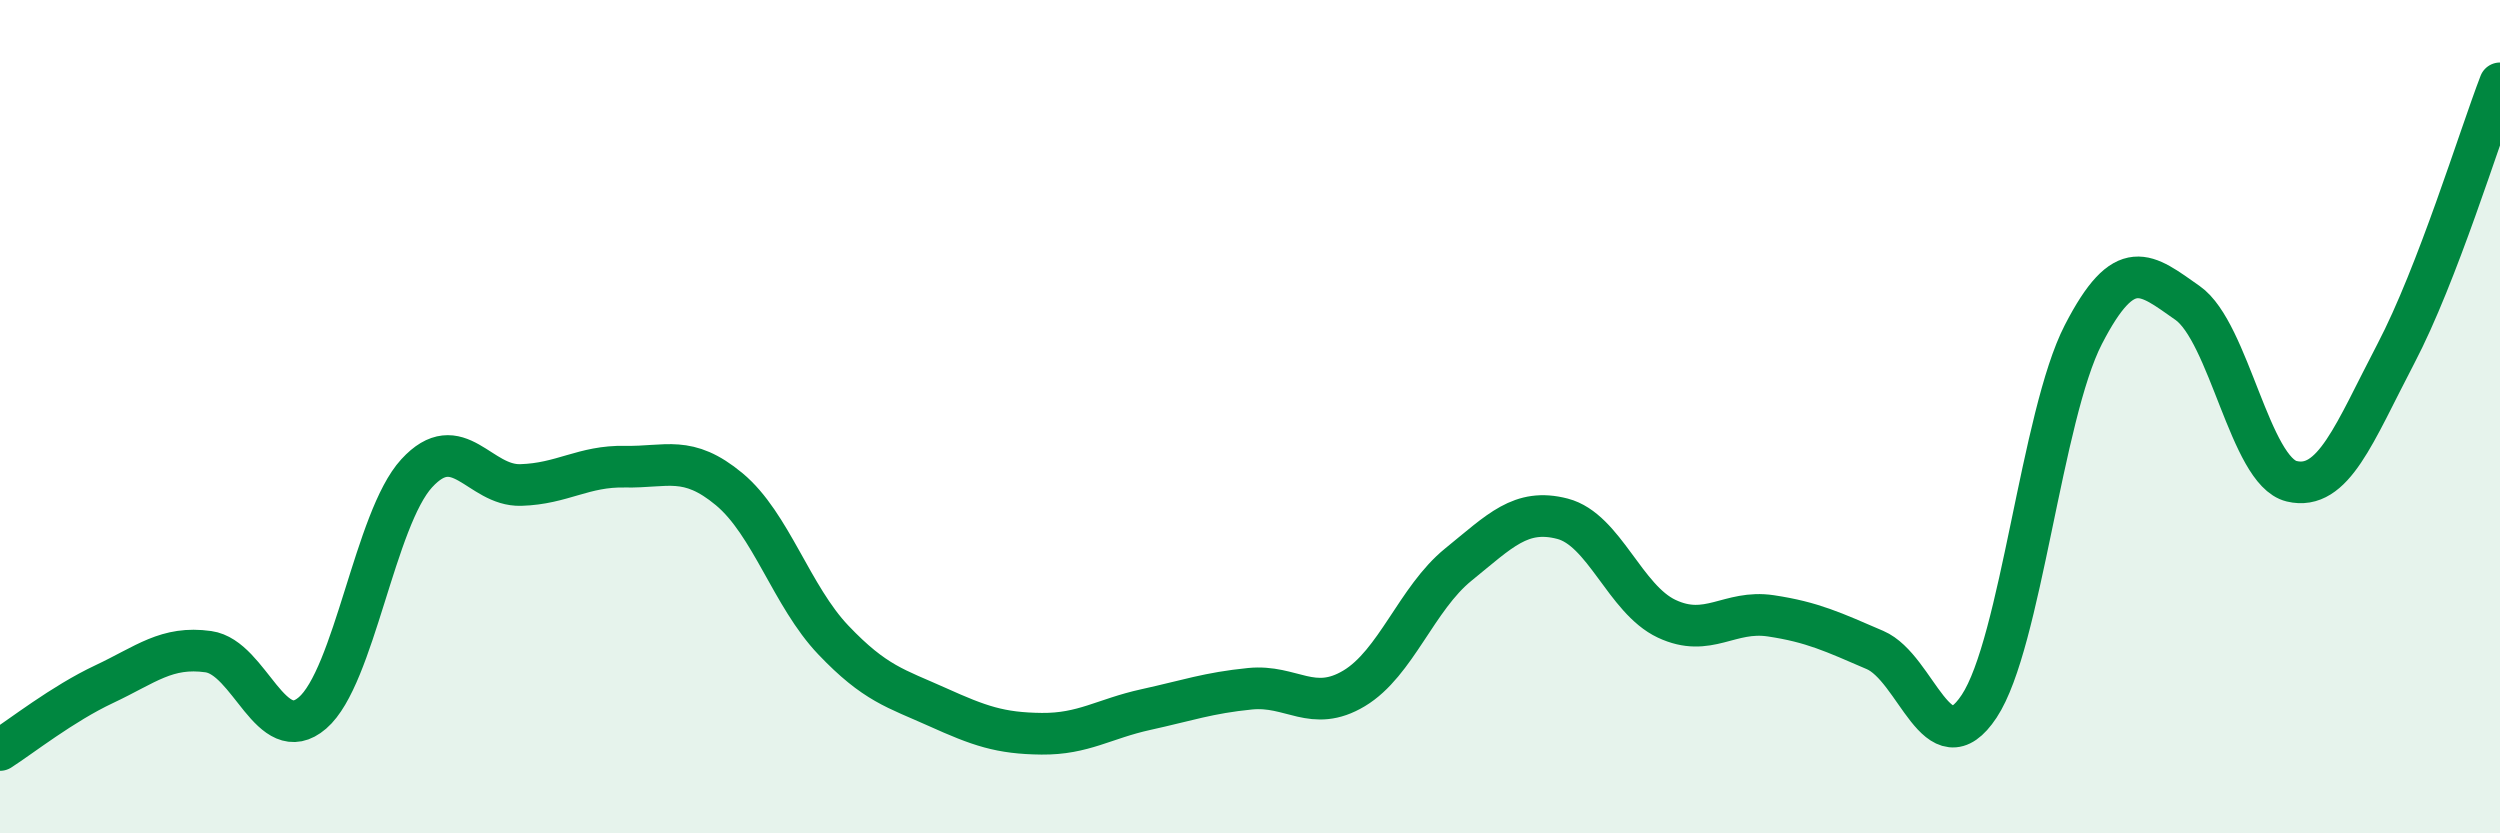
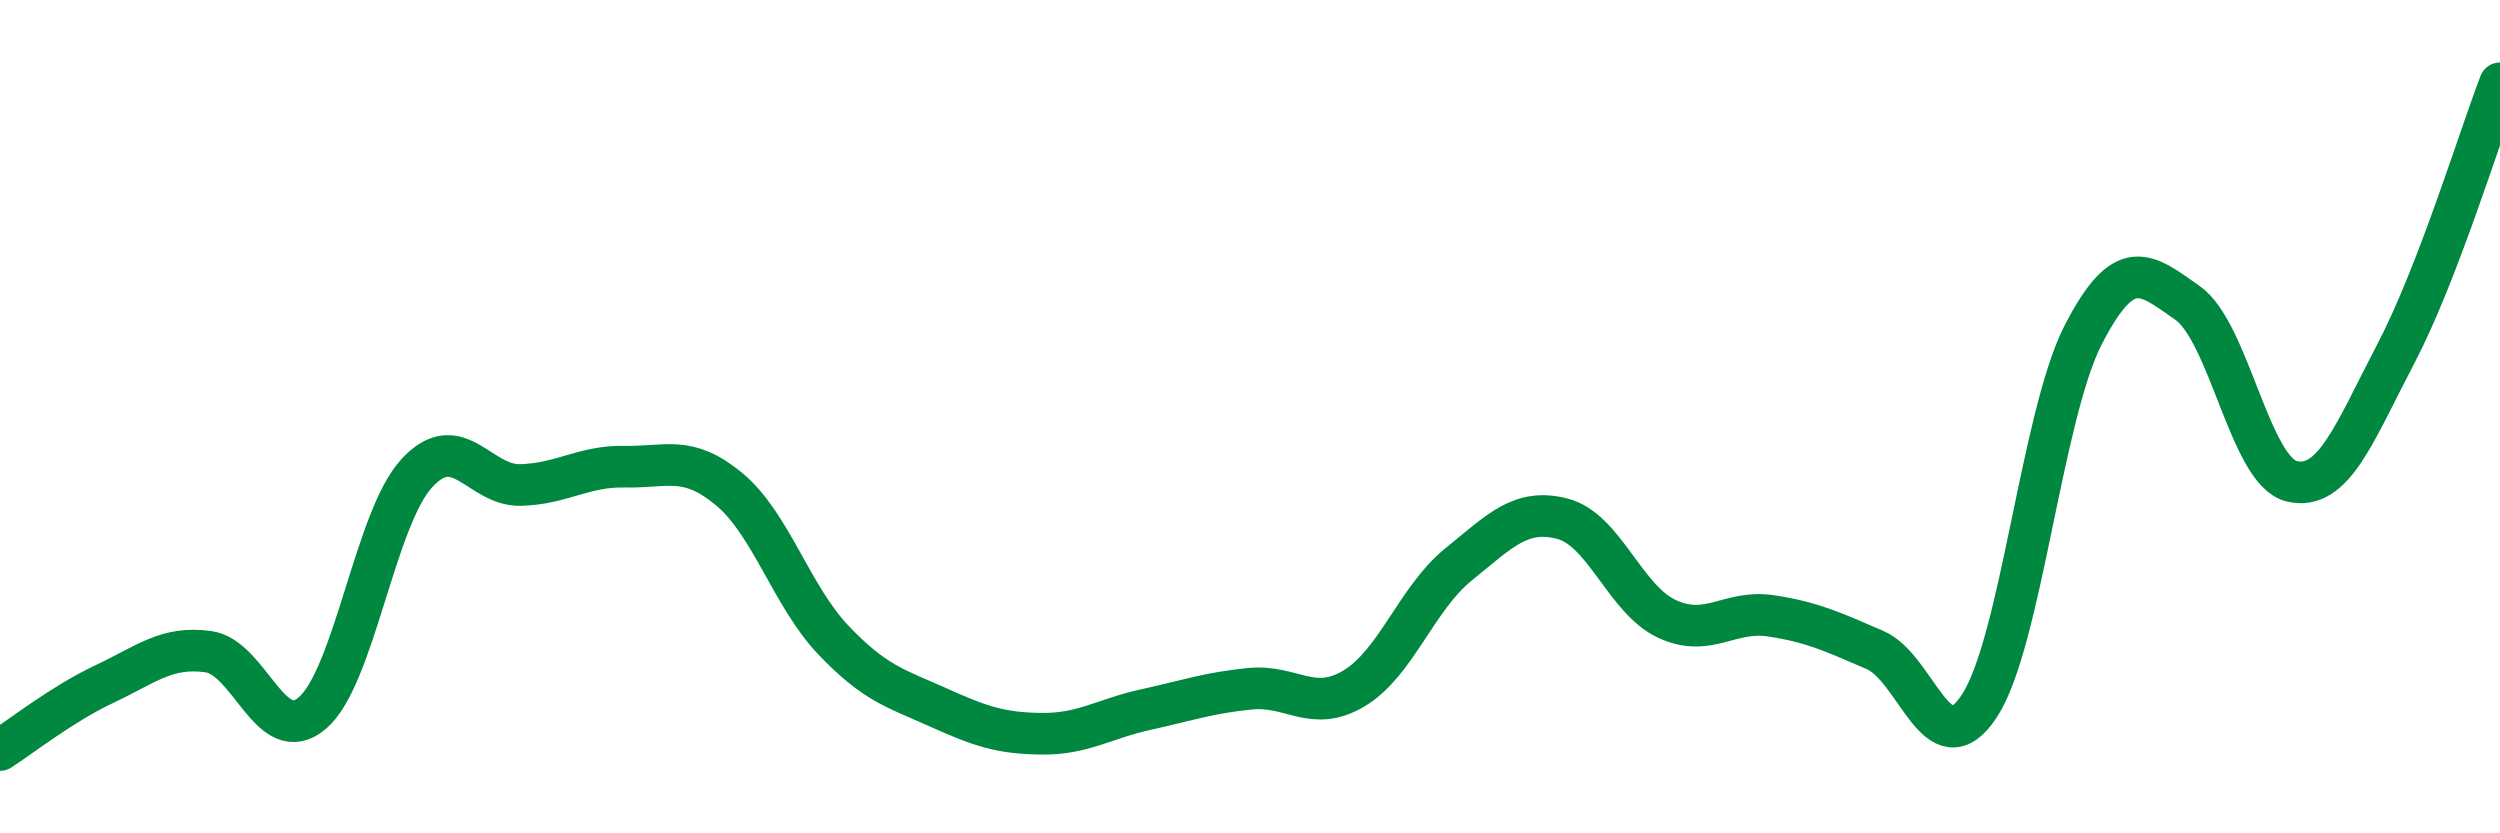
<svg xmlns="http://www.w3.org/2000/svg" width="60" height="20" viewBox="0 0 60 20">
-   <path d="M 0,18 C 0.5,17.68 1.5,16.89 2.5,16.42 C 3.5,15.95 4,15.5 5,15.64 C 6,15.78 6.5,17.97 7.5,17.11 C 8.5,16.25 9,12.45 10,11.36 C 11,10.27 11.5,11.67 12.5,11.64 C 13.5,11.61 14,11.18 15,11.2 C 16,11.22 16.5,10.91 17.5,11.74 C 18.5,12.57 19,14.31 20,15.36 C 21,16.41 21.5,16.52 22.5,16.97 C 23.5,17.42 24,17.6 25,17.61 C 26,17.62 26.5,17.25 27.5,17.03 C 28.5,16.81 29,16.63 30,16.53 C 31,16.43 31.5,17.12 32.5,16.52 C 33.5,15.92 34,14.36 35,13.55 C 36,12.74 36.5,12.19 37.5,12.45 C 38.5,12.71 39,14.38 40,14.85 C 41,15.32 41.5,14.63 42.5,14.78 C 43.5,14.93 44,15.17 45,15.6 C 46,16.03 46.5,18.46 47.5,16.95 C 48.5,15.44 49,9.97 50,8.03 C 51,6.09 51.5,6.57 52.5,7.27 C 53.5,7.97 54,11.31 55,11.55 C 56,11.79 56.5,10.4 57.5,8.49 C 58.5,6.58 59.5,3.3 60,2L60 20L0 20Z" fill="#008740" opacity="0.1" stroke-linecap="round" stroke-linejoin="round" />
  <path d="M 0,18 C 0.5,17.68 1.5,16.89 2.5,16.42 C 3.5,15.95 4,15.5 5,15.64 C 6,15.78 6.5,17.97 7.5,17.11 C 8.5,16.25 9,12.45 10,11.36 C 11,10.27 11.5,11.67 12.5,11.64 C 13.5,11.61 14,11.18 15,11.2 C 16,11.22 16.5,10.91 17.5,11.74 C 18.5,12.57 19,14.31 20,15.36 C 21,16.41 21.5,16.52 22.5,16.97 C 23.5,17.42 24,17.6 25,17.61 C 26,17.62 26.5,17.25 27.5,17.03 C 28.5,16.81 29,16.63 30,16.53 C 31,16.43 31.5,17.12 32.5,16.52 C 33.5,15.92 34,14.36 35,13.55 C 36,12.74 36.5,12.19 37.5,12.45 C 38.5,12.71 39,14.38 40,14.85 C 41,15.32 41.5,14.63 42.5,14.78 C 43.5,14.93 44,15.17 45,15.6 C 46,16.03 46.5,18.46 47.5,16.95 C 48.5,15.44 49,9.97 50,8.03 C 51,6.09 51.5,6.57 52.5,7.27 C 53.5,7.97 54,11.31 55,11.55 C 56,11.79 56.5,10.4 57.5,8.49 C 58.5,6.58 59.5,3.3 60,2" stroke="#008740" stroke-width="1" fill="none" stroke-linecap="round" stroke-linejoin="round" />
</svg>